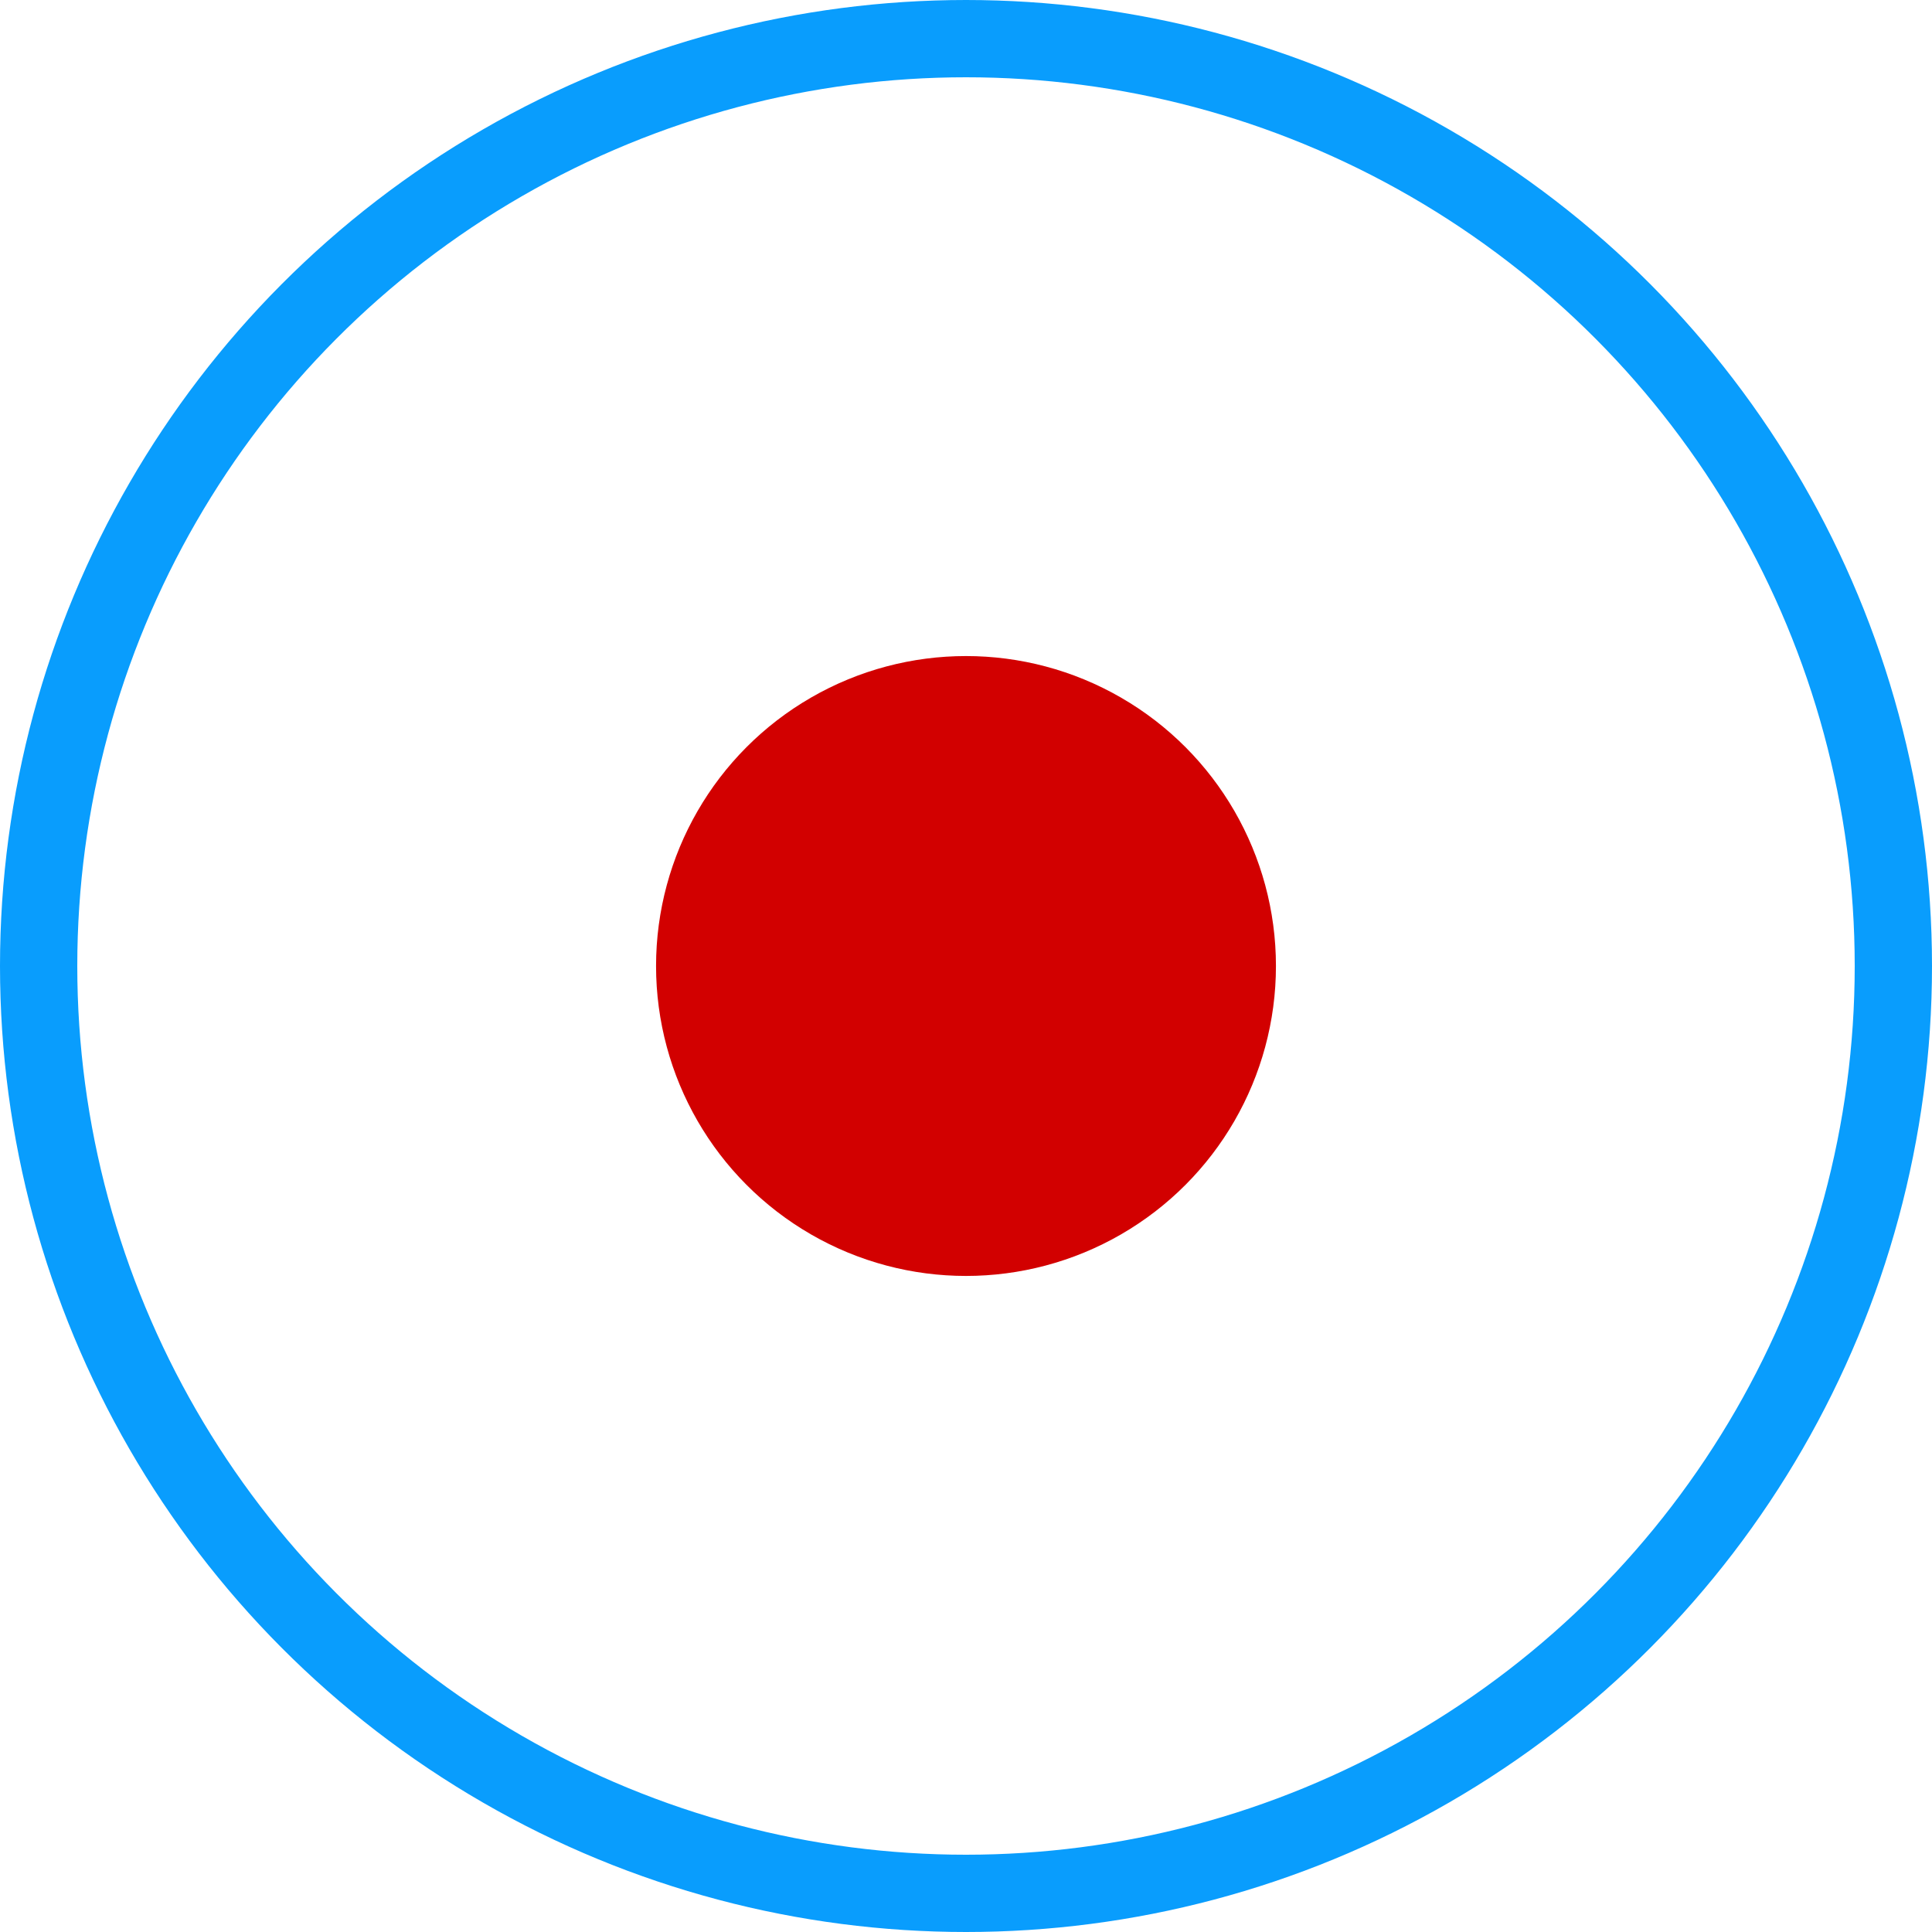
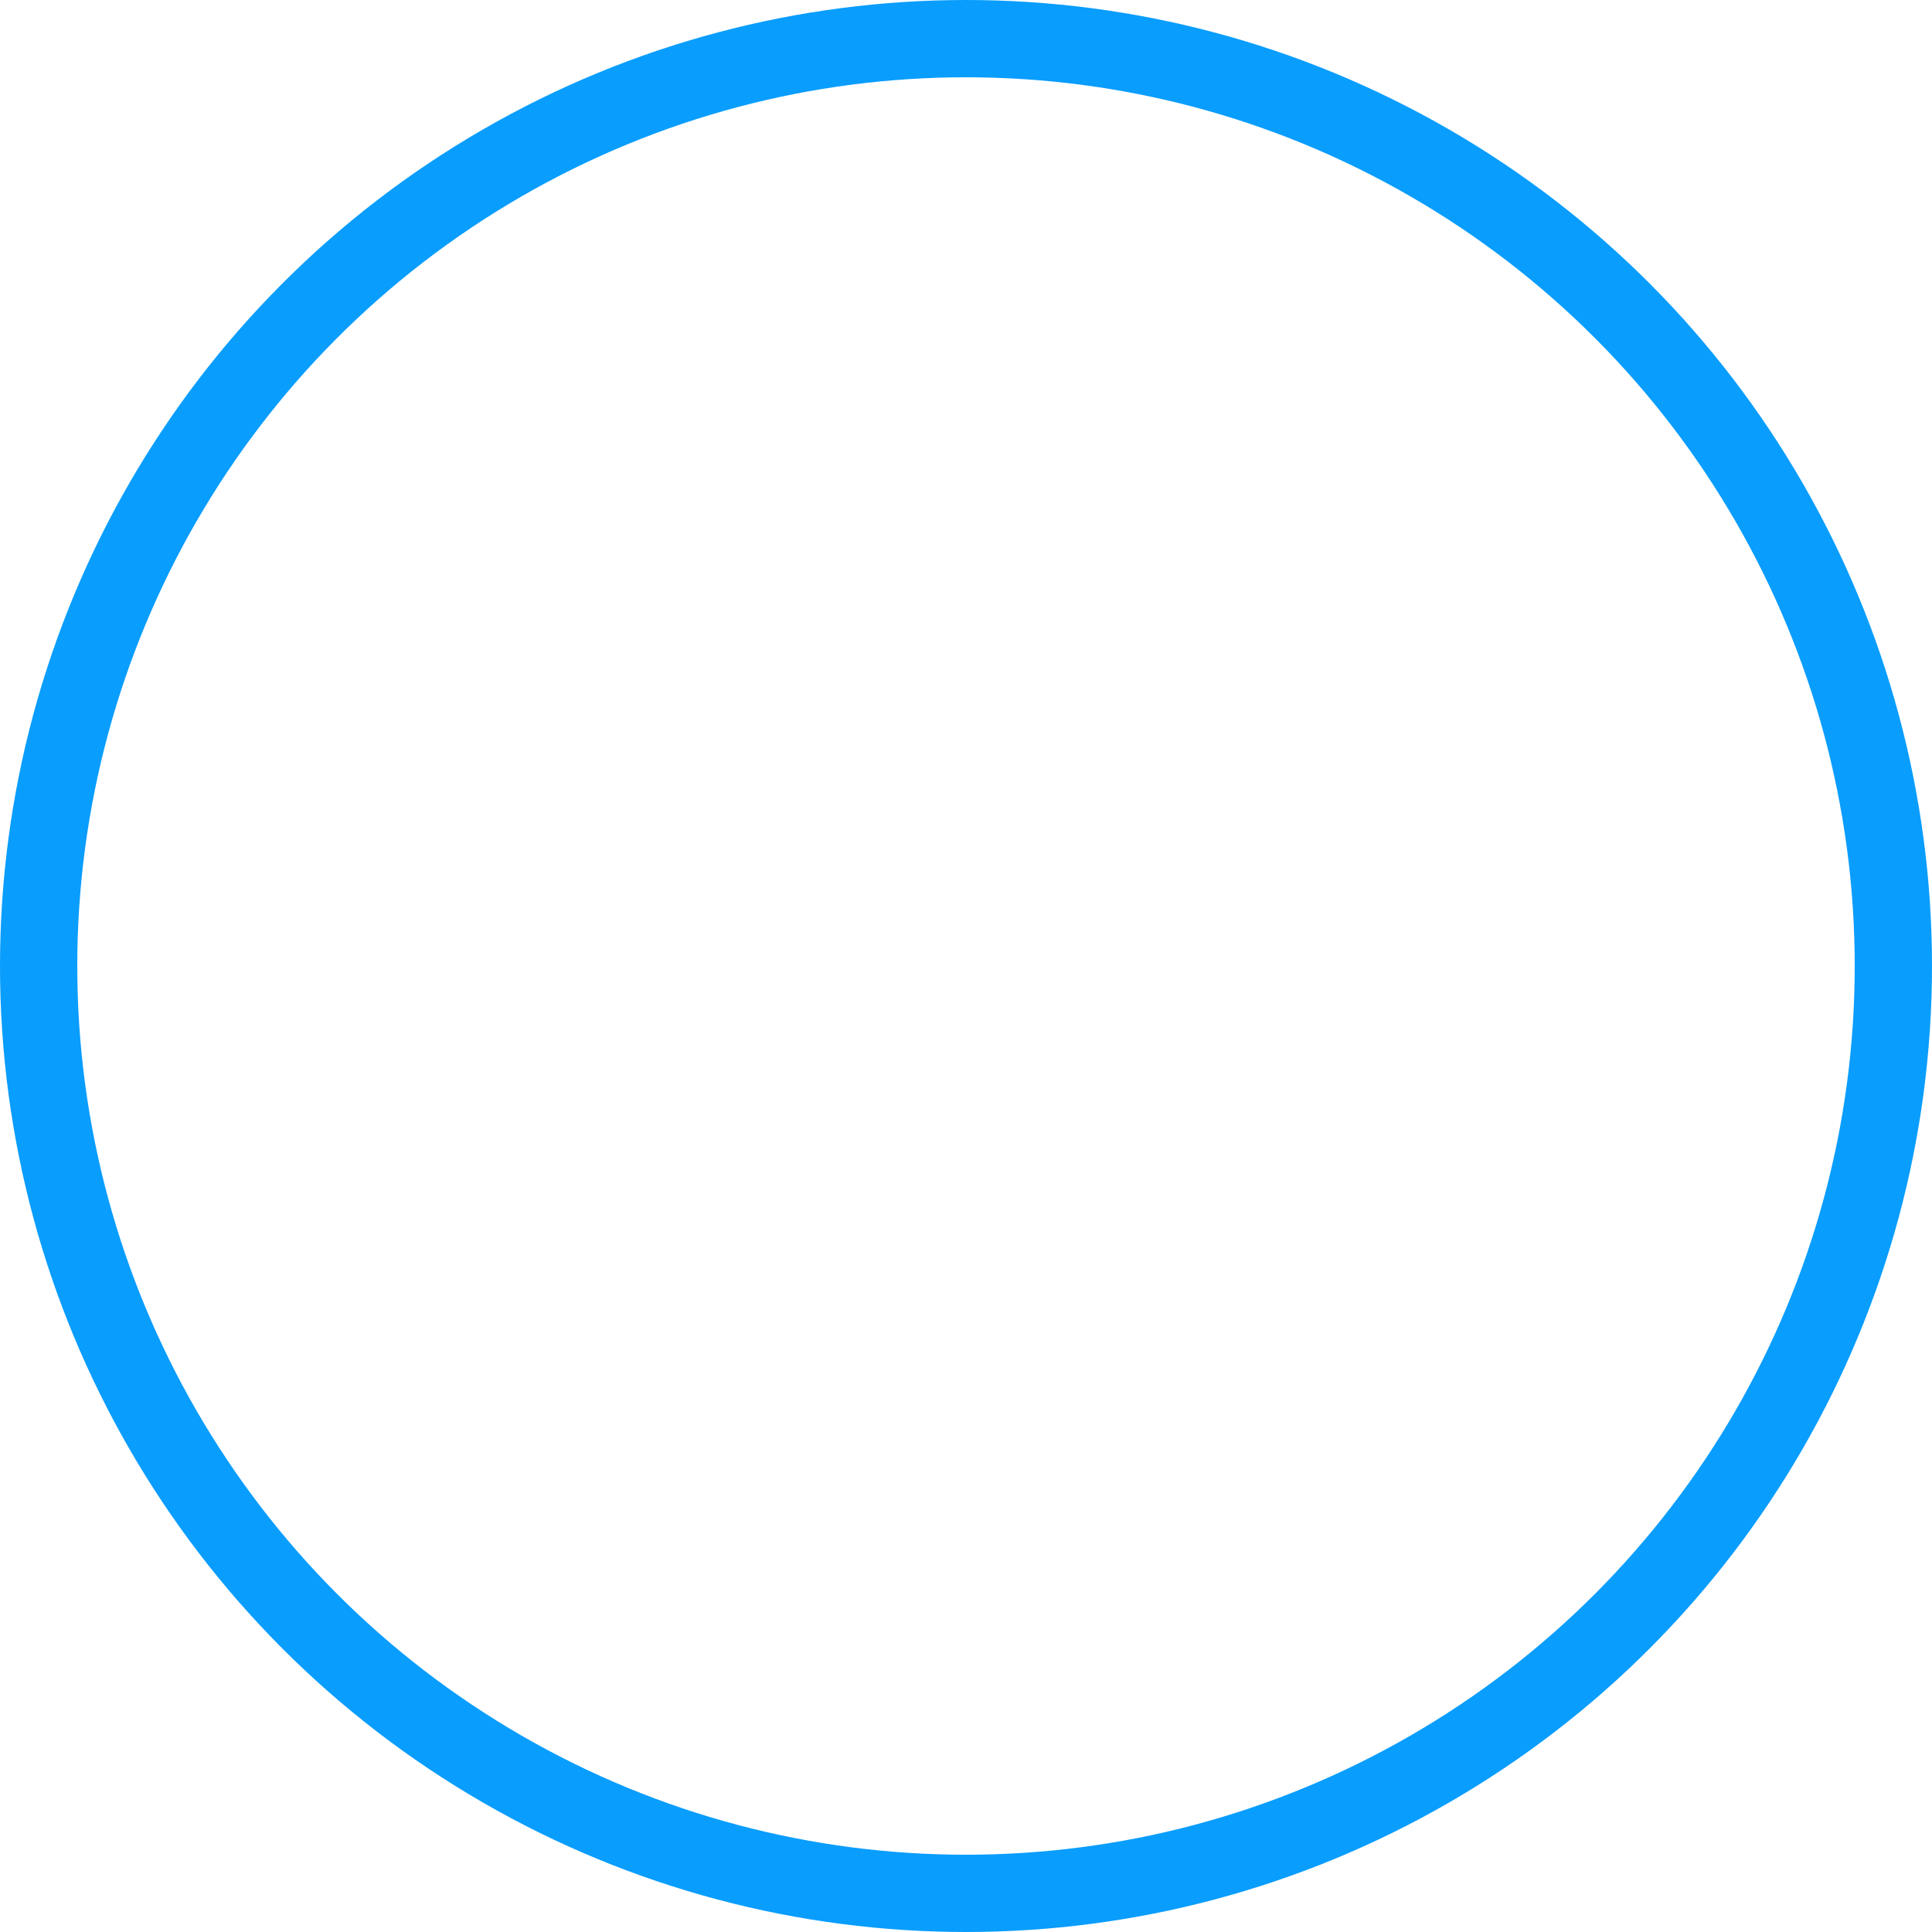
<svg xmlns="http://www.w3.org/2000/svg" width="37.5" height="37.5" viewBox="0 0 37.5 37.5">
  <g id="icon_rec-vod" transform="translate(-27.74 -42.85)">
    <circle id="楕円形_233" data-name="楕円形 233" cx="18" cy="18" r="18" transform="translate(28.49 43.6)" fill="none" stroke="#099dfd" stroke-linecap="round" stroke-miterlimit="10" stroke-width="1.5" />
-     <circle id="楕円形_234" data-name="楕円形 234" cx="6.016" cy="6.016" r="6.016" transform="translate(40.474 55.584)" fill="#d20000" />
  </g>
</svg>